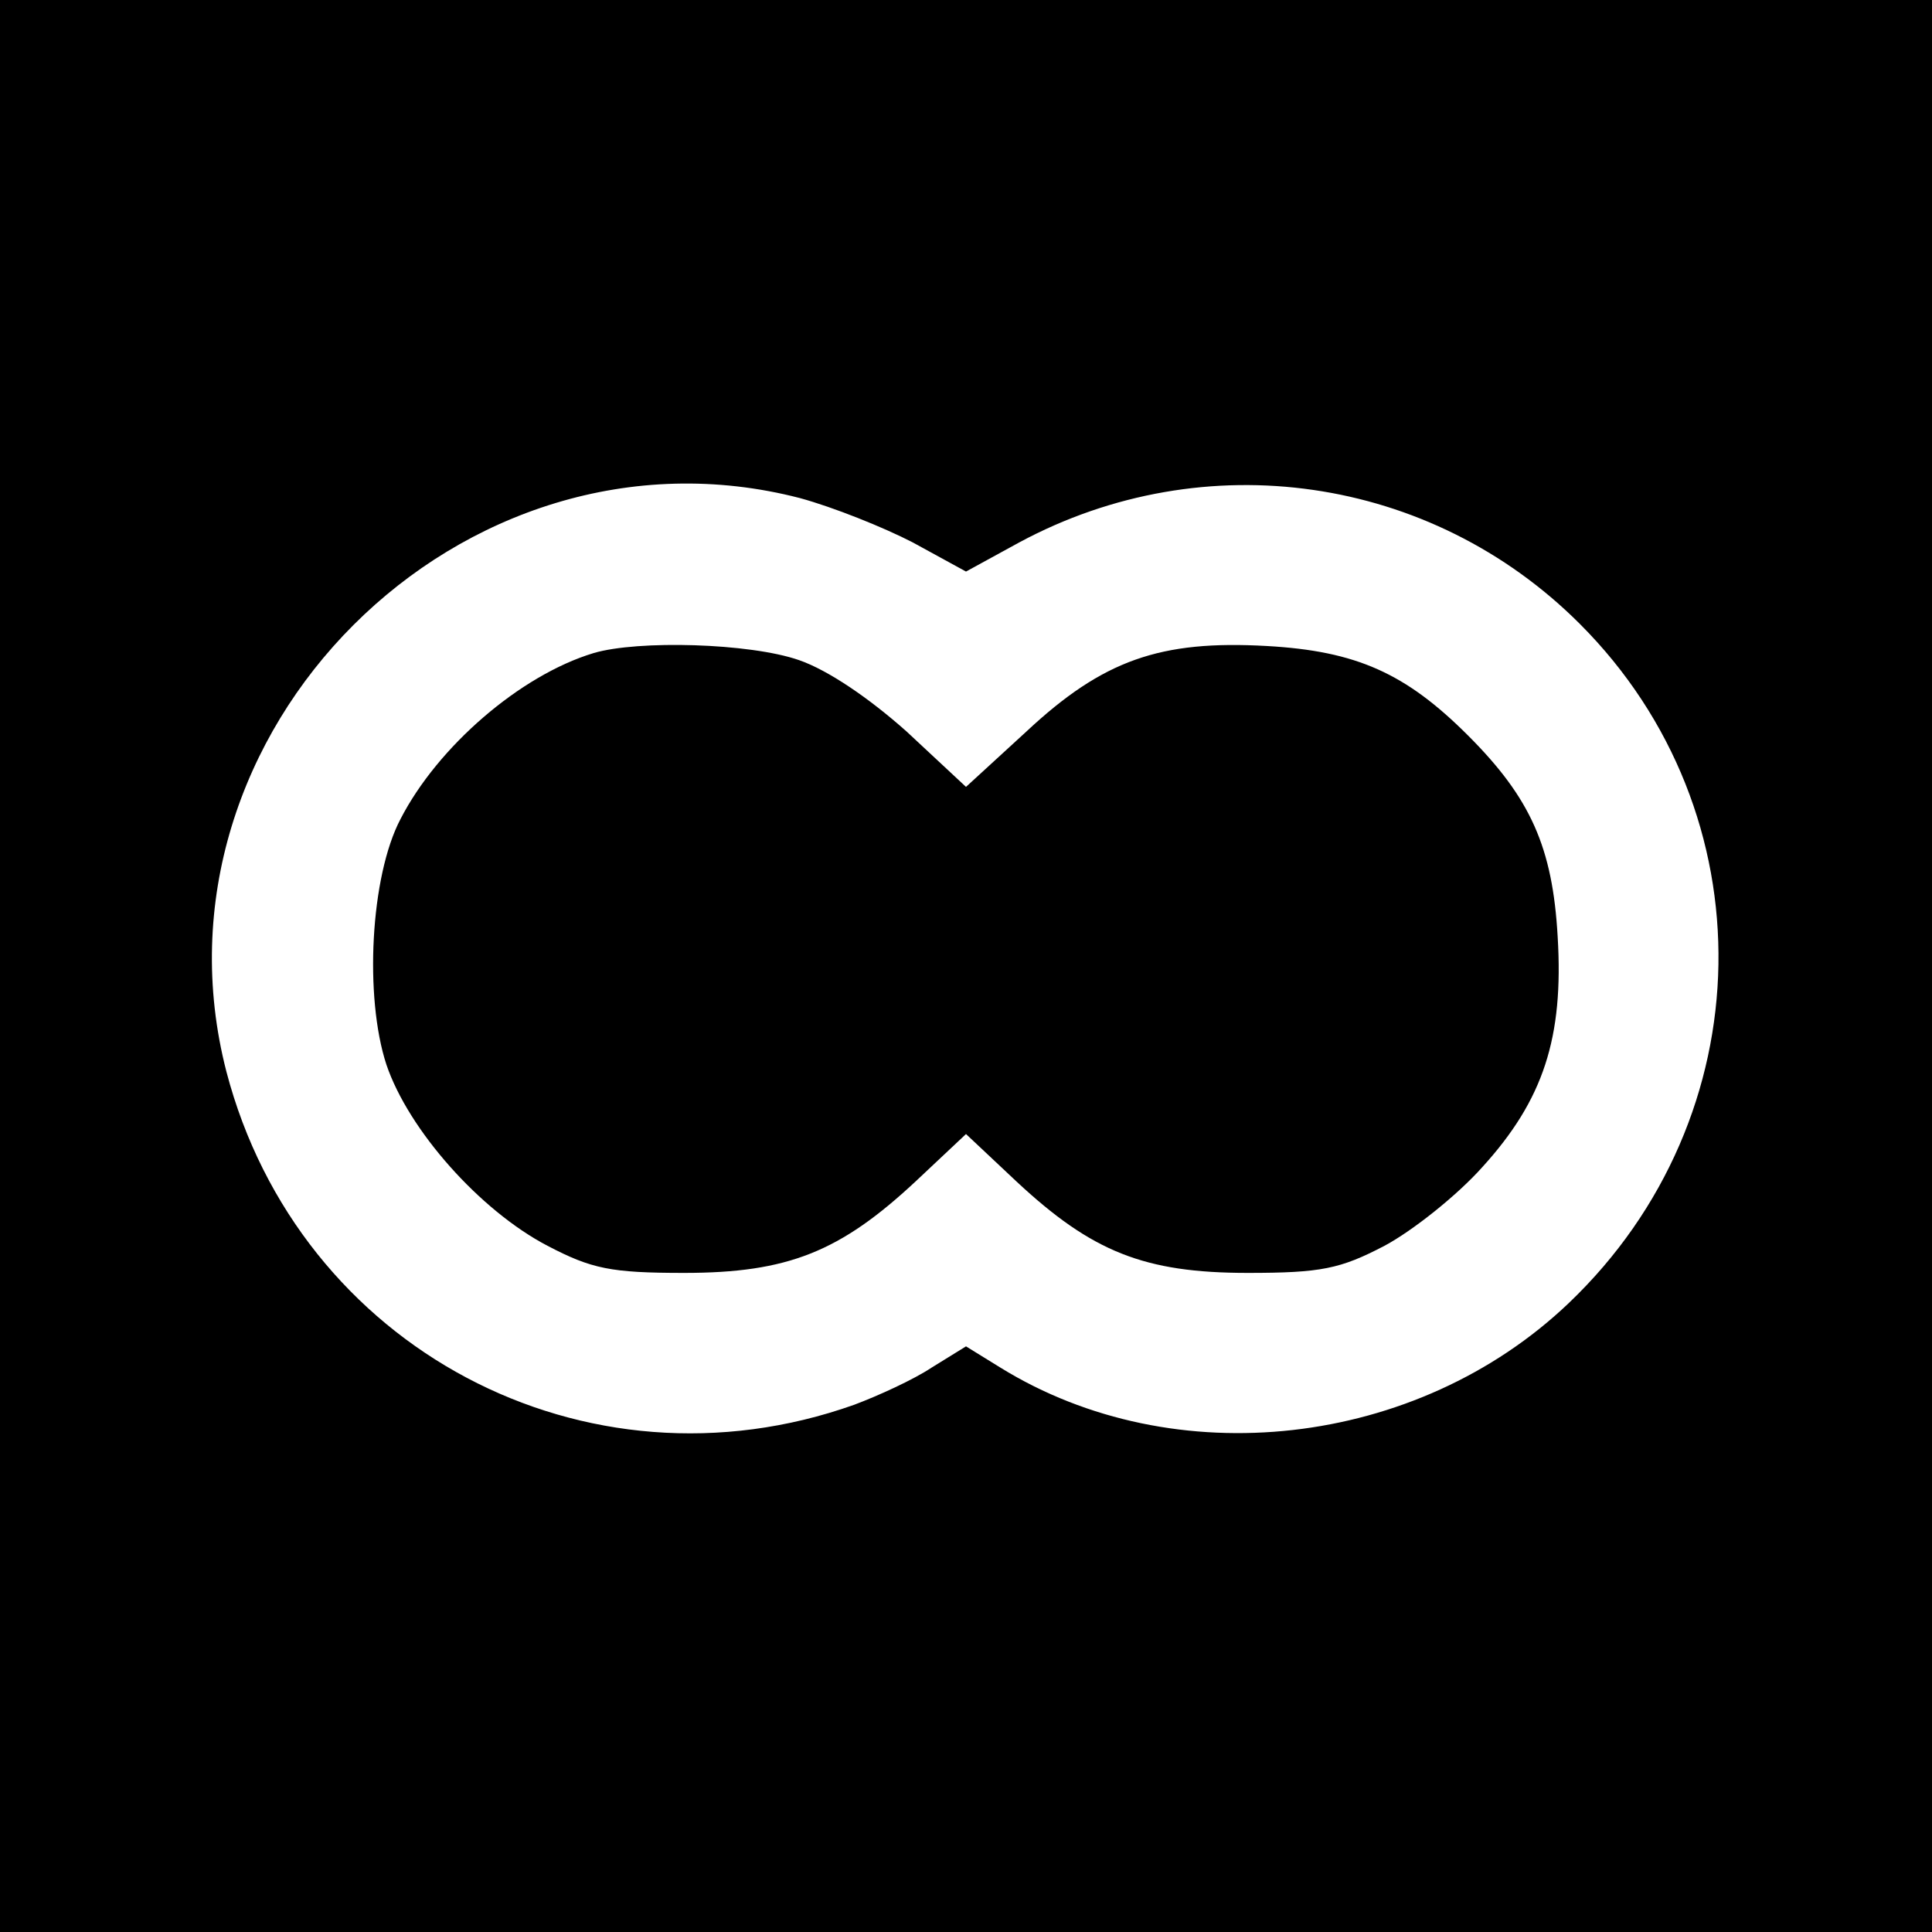
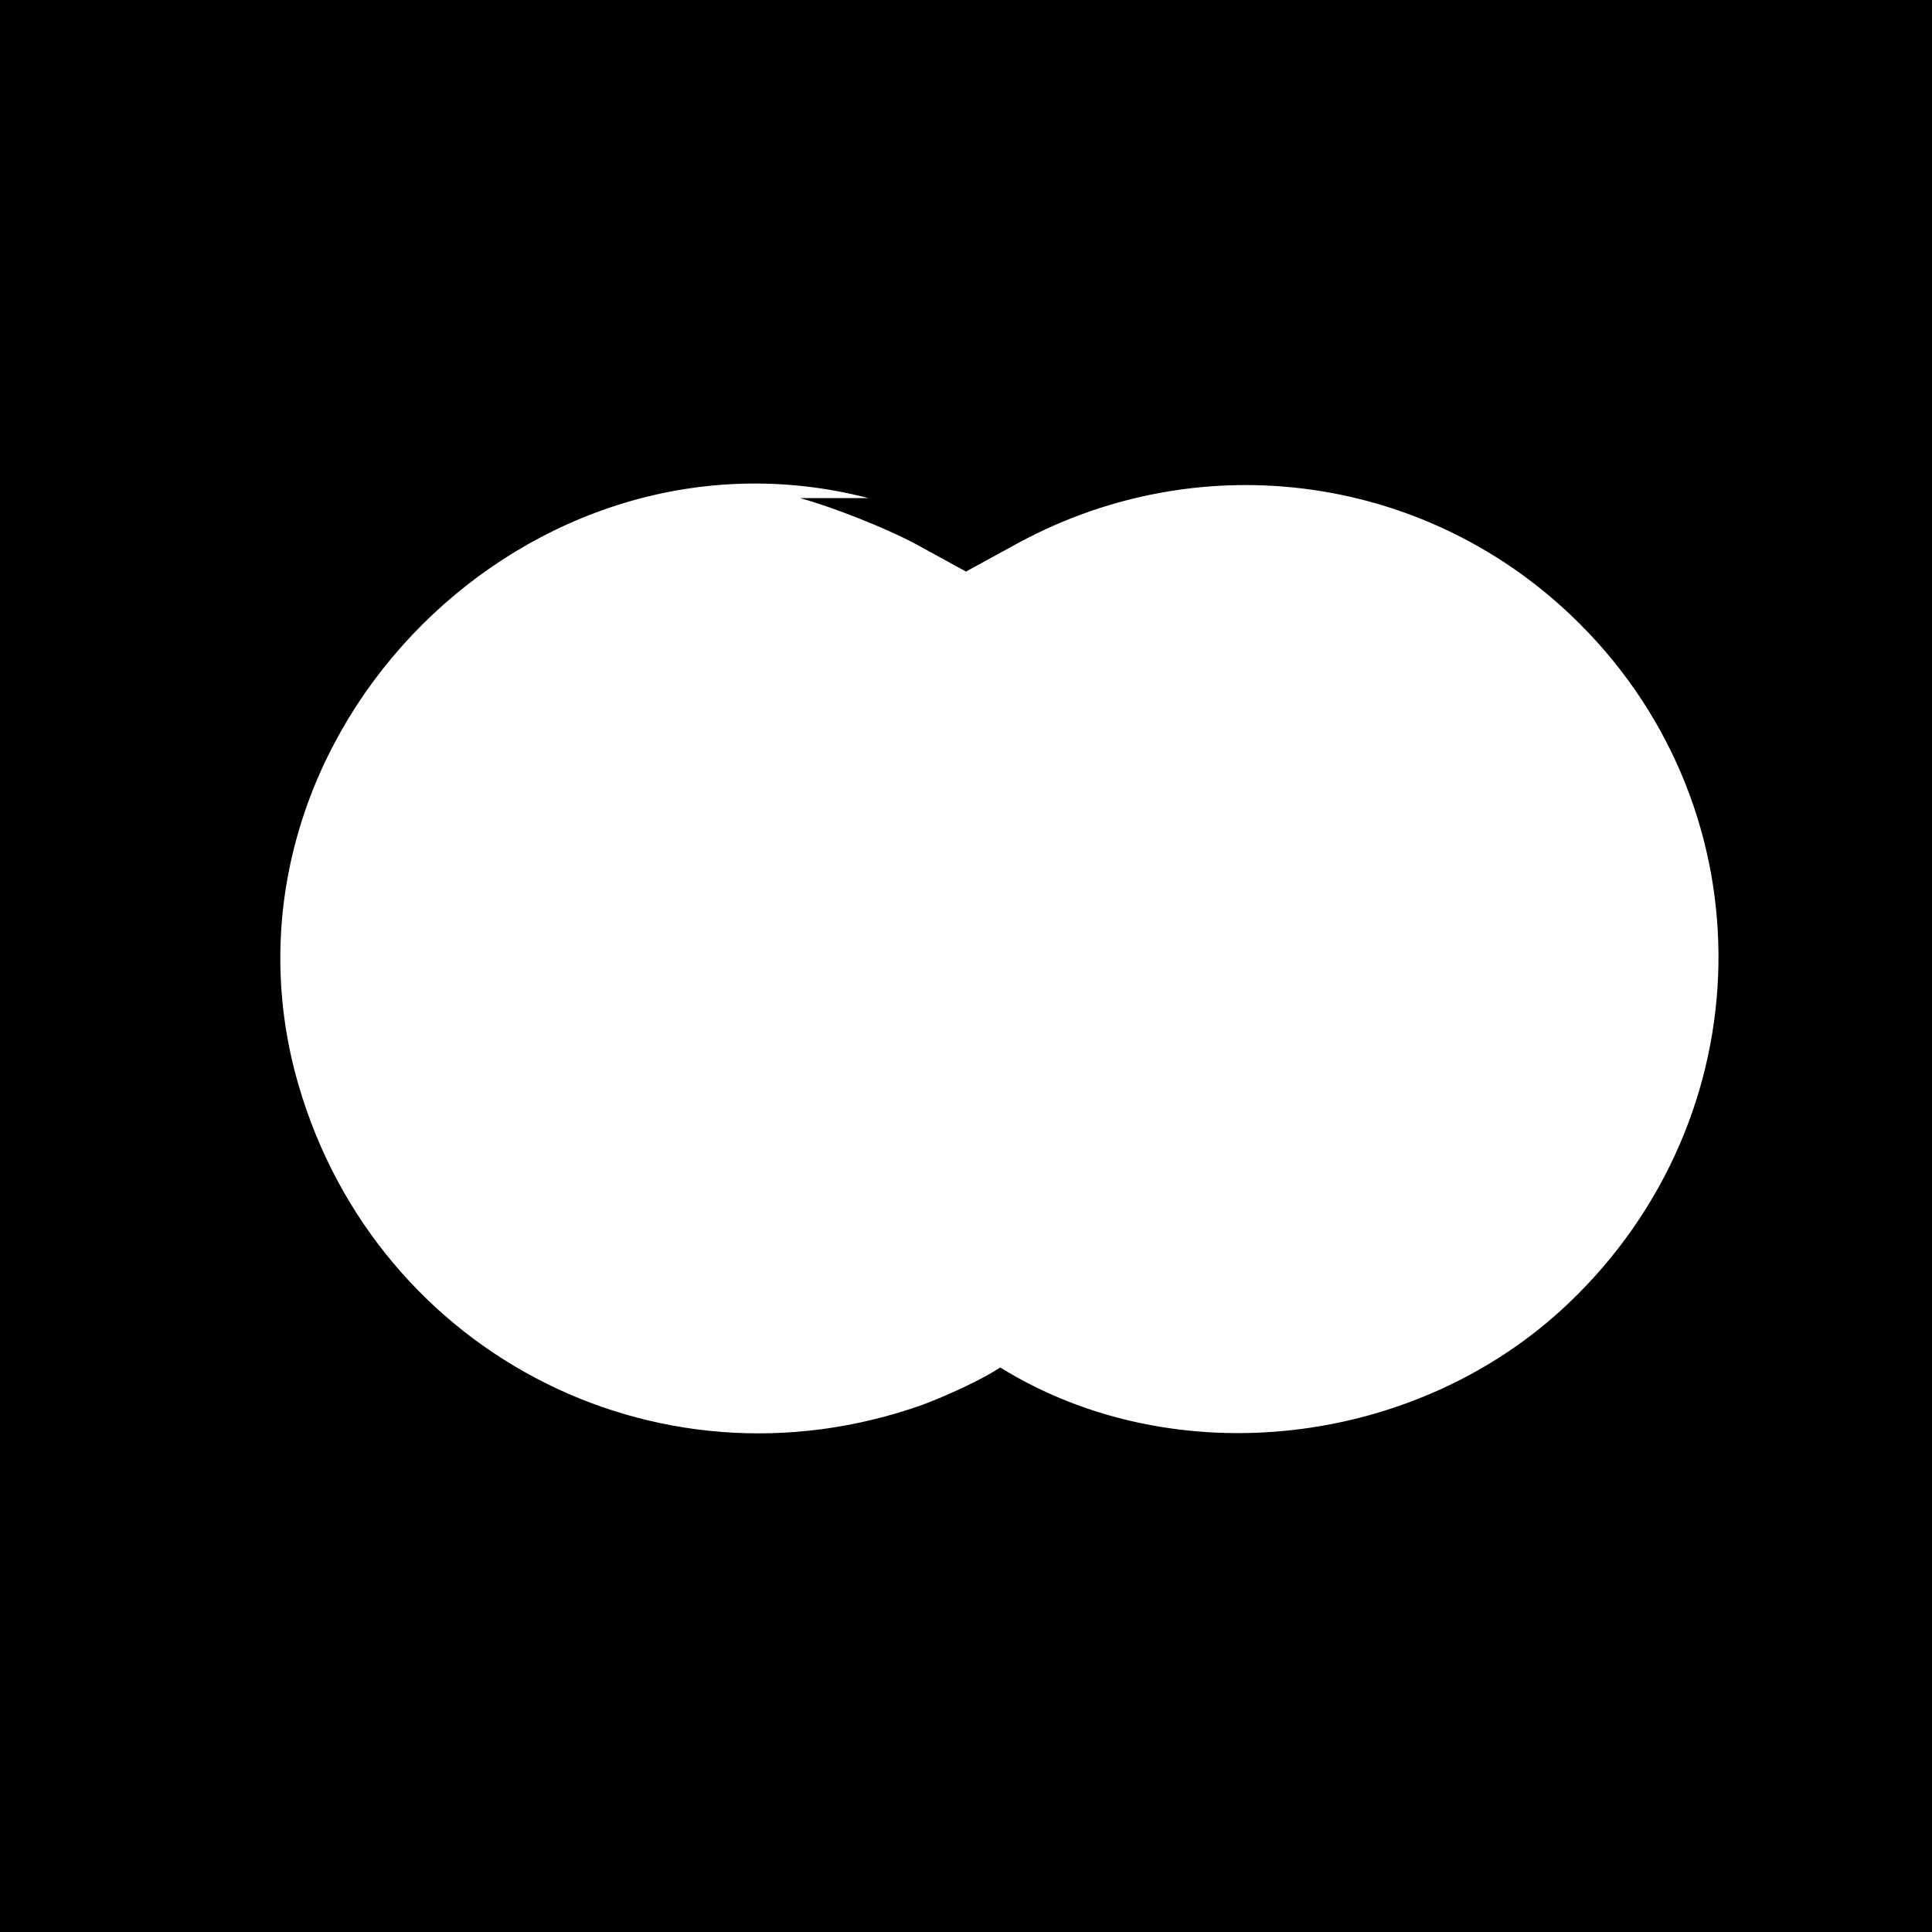
<svg xmlns="http://www.w3.org/2000/svg" version="1" width="256" height="256" viewBox="0 0 192 192">
-   <path d="M0 96v96h192V0H0v96zm79.5-46.5c3.3.9 8.3 2.9 11.2 4.4l5.3 2.9 5.3-2.9c18.4-9.9 40.9-6.7 55.7 8.1 18.8 18.8 18.3 49-1.1 67.5-15.1 14.4-39.2 17.1-56.5 6.4l-3.4-2.1-3.4 2.1c-1.8 1.2-5.3 2.8-7.7 3.7-26.7 9.5-55.2-5.6-62.4-33.1-8.7-33.7 23.4-65.7 57-57z" />
-   <path d="M59 64.9c-7.3 2.2-15.5 9.3-19.2 16.5-3 5.7-3.6 17.7-1.4 24.4 2.2 6.5 9.3 14.5 16 18 4.4 2.3 6.3 2.7 13.6 2.7 10.3 0 15.5-2.1 23-9.1l5-4.7 5 4.7c7.5 7 12.7 9.1 23 9.1 7.3 0 9.2-.4 13.6-2.7 2.8-1.5 7.2-5 9.7-7.8 6.1-6.7 8.1-12.9 7.5-22.9-.5-8.9-2.7-13.8-8.9-20-6.2-6.2-11.1-8.4-20-8.9-10.6-.6-16.3 1.4-23.9 8.5l-6 5.5-5.9-5.5c-3.7-3.3-7.8-6.1-10.7-7.1-4.9-1.7-16-2-20.4-.7z" />
+   <path d="M0 96v96h192V0H0v96zm79.5-46.5c3.3.9 8.3 2.9 11.2 4.4l5.3 2.9 5.3-2.9c18.4-9.9 40.9-6.7 55.7 8.1 18.8 18.8 18.3 49-1.1 67.5-15.1 14.4-39.2 17.1-56.5 6.4c-1.8 1.2-5.3 2.8-7.7 3.7-26.7 9.5-55.2-5.6-62.4-33.1-8.7-33.7 23.4-65.7 57-57z" />
</svg>